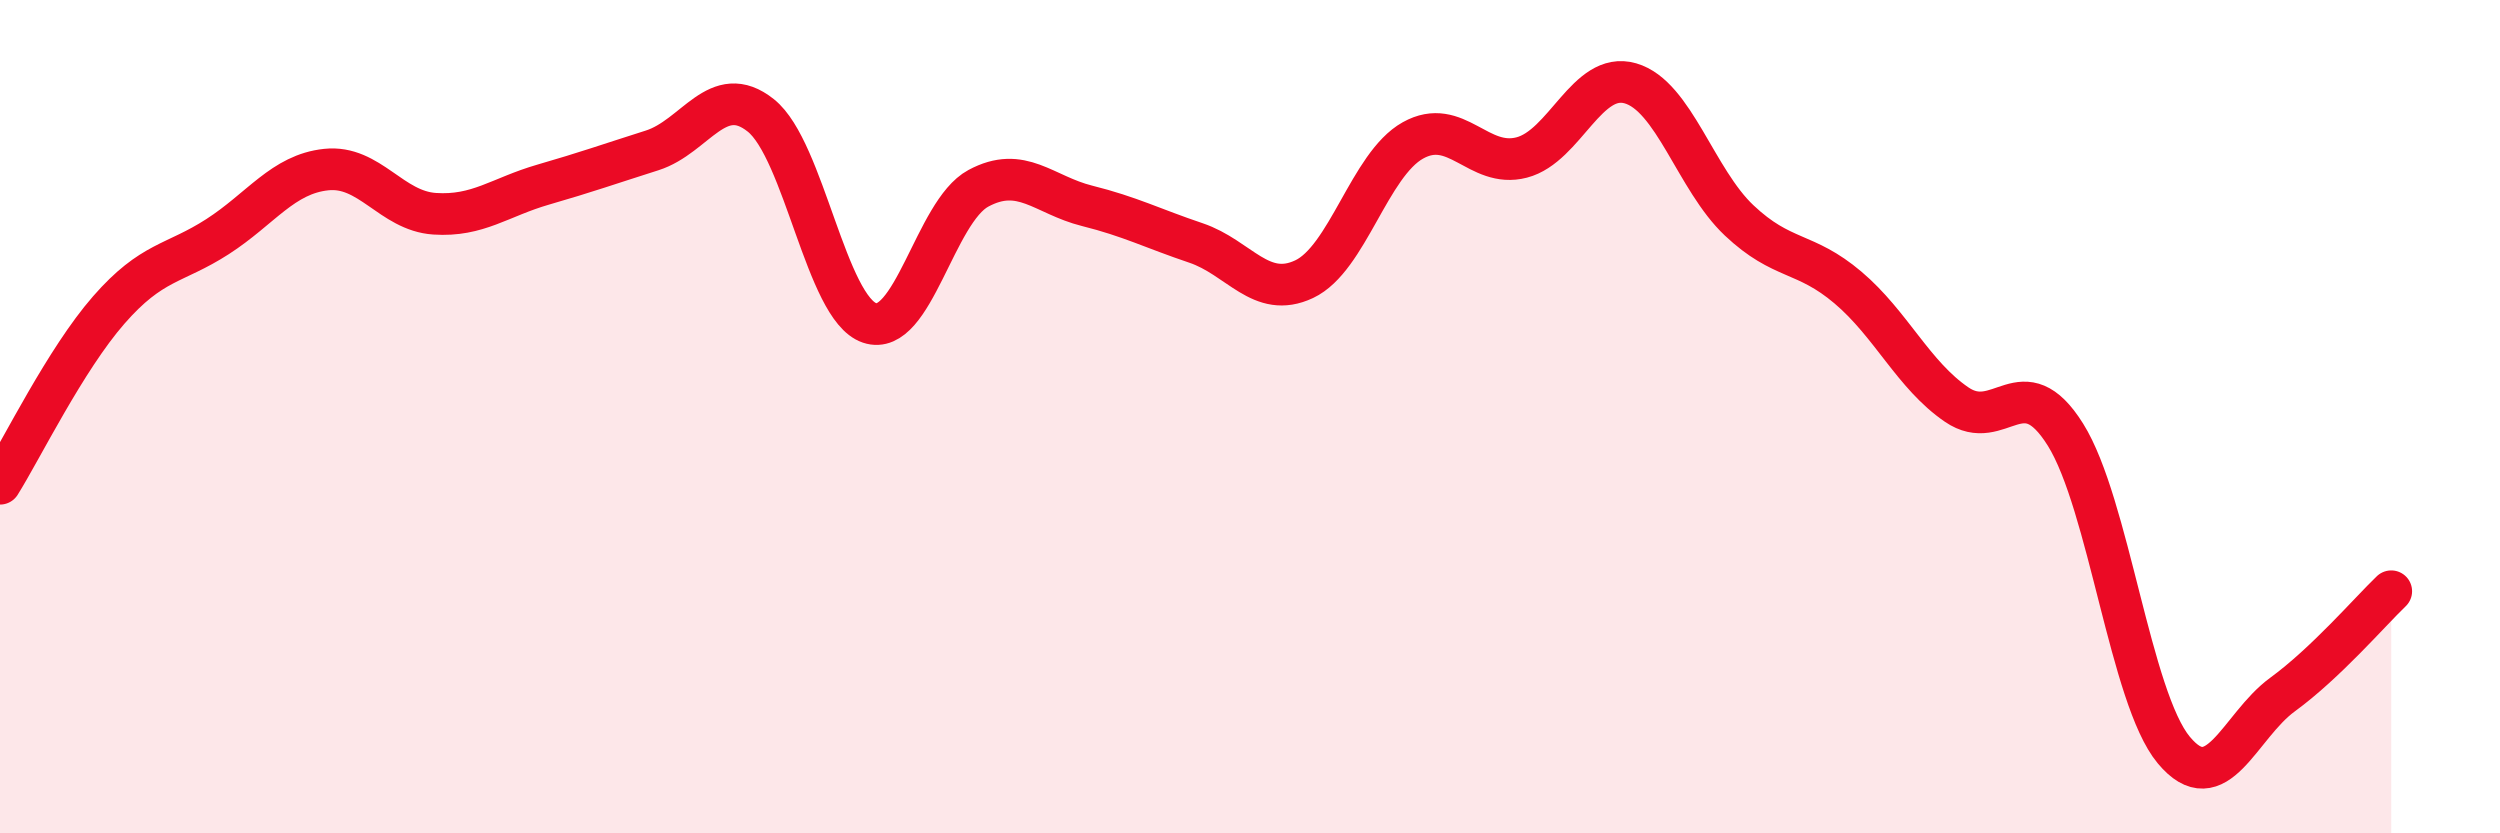
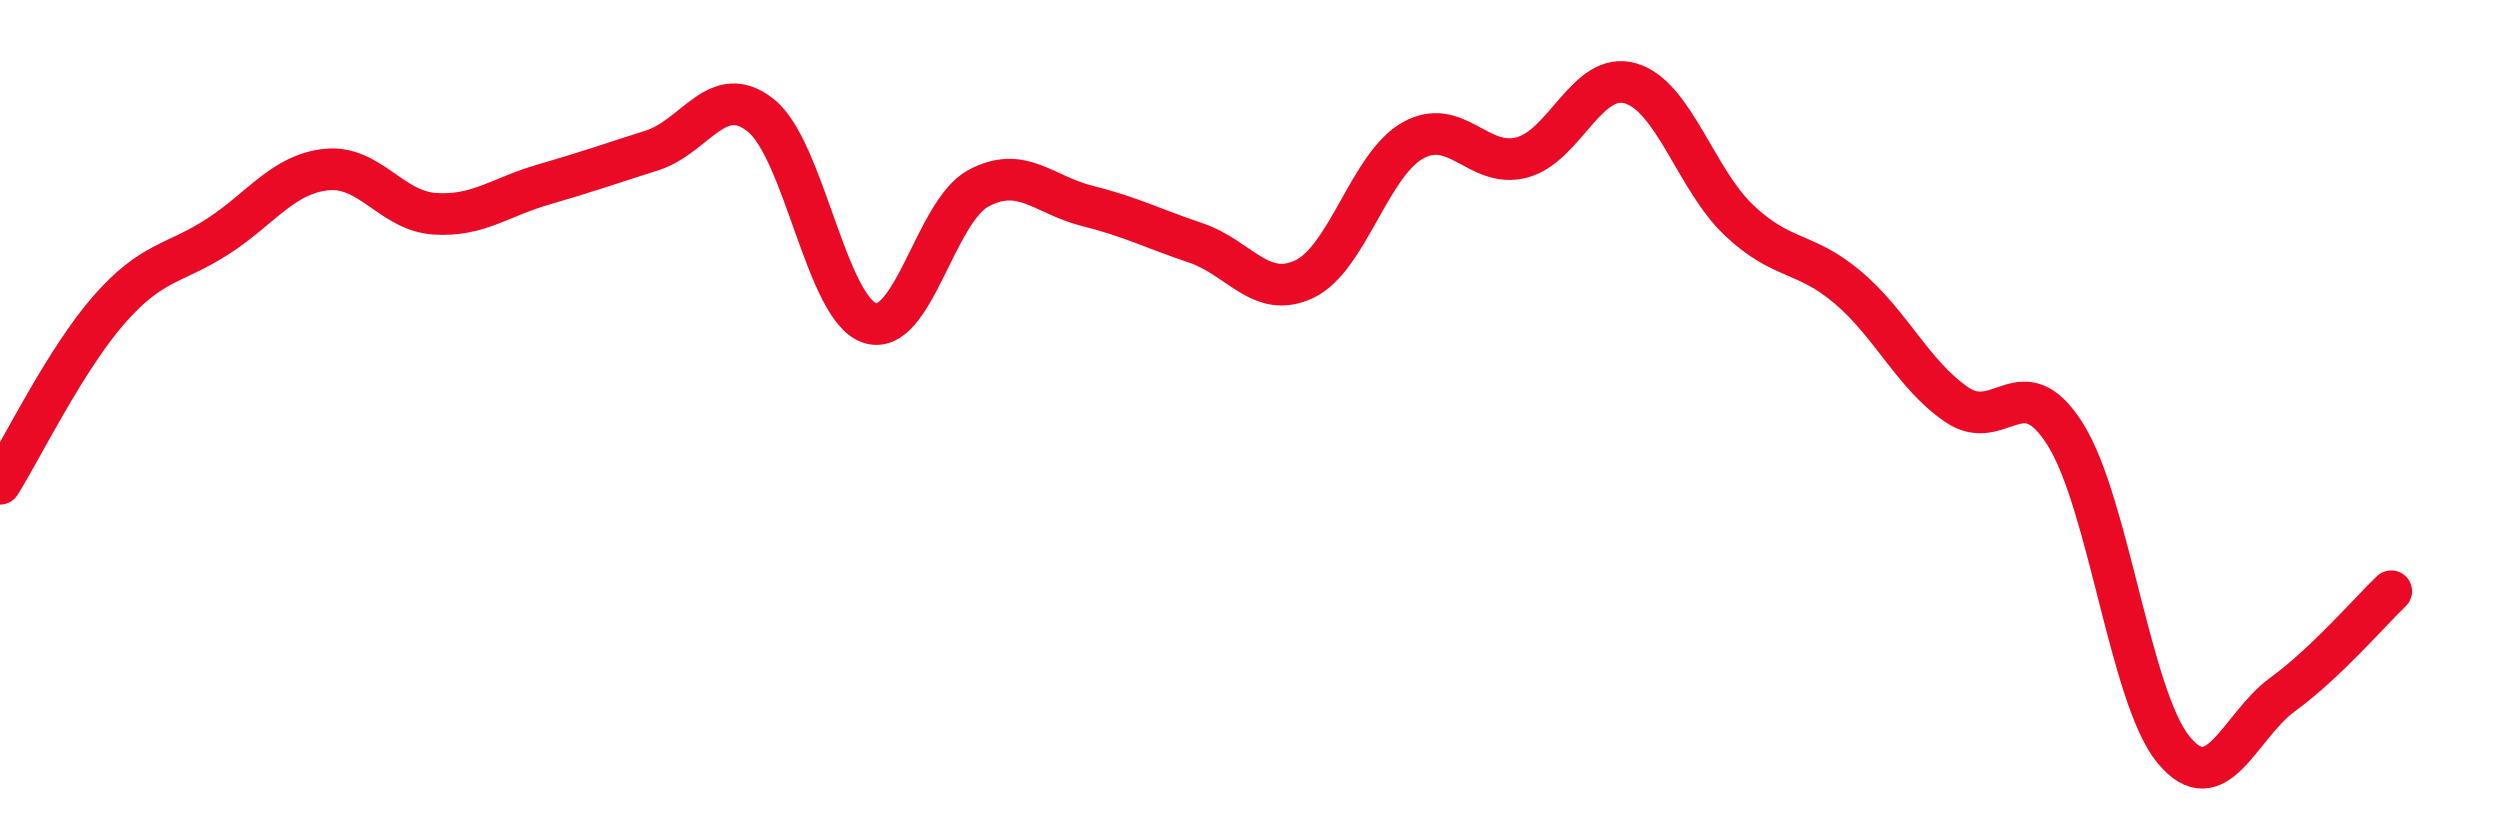
<svg xmlns="http://www.w3.org/2000/svg" width="60" height="20" viewBox="0 0 60 20">
-   <path d="M 0,11.61 C 0.52,10.78 1.57,8.63 2.61,7.44 C 3.65,6.25 4.18,6.35 5.22,5.68 C 6.26,5.01 6.79,4.18 7.83,4.07 C 8.87,3.96 9.39,5.06 10.43,5.13 C 11.47,5.2 12,4.73 13.04,4.43 C 14.08,4.13 14.61,3.94 15.65,3.61 C 16.69,3.28 17.22,1.94 18.26,2.77 C 19.3,3.6 19.83,7.4 20.87,7.75 C 21.91,8.1 22.44,5.08 23.48,4.52 C 24.52,3.96 25.05,4.68 26.09,4.94 C 27.13,5.2 27.66,5.48 28.7,5.83 C 29.74,6.18 30.26,7.19 31.3,6.7 C 32.34,6.21 32.87,3.95 33.91,3.37 C 34.95,2.79 35.48,4.05 36.52,3.78 C 37.56,3.51 38.09,1.7 39.13,2 C 40.17,2.3 40.7,4.31 41.74,5.29 C 42.78,6.27 43.31,6.02 44.35,6.9 C 45.39,7.78 45.92,9 46.96,9.71 C 48,10.42 48.53,8.77 49.57,10.43 C 50.61,12.09 51.13,16.75 52.17,18 C 53.21,19.25 53.74,17.43 54.78,16.67 C 55.82,15.91 56.87,14.69 57.39,14.19L57.39 20L0 20Z" fill="#EB0A25" opacity="0.1" stroke-linecap="round" stroke-linejoin="round" />
  <path d="M 0,11.61 C 0.52,10.78 1.57,8.63 2.61,7.44 C 3.65,6.25 4.18,6.35 5.22,5.68 C 6.26,5.01 6.79,4.18 7.83,4.07 C 8.87,3.96 9.39,5.06 10.43,5.13 C 11.47,5.2 12,4.73 13.04,4.43 C 14.08,4.13 14.61,3.94 15.65,3.61 C 16.69,3.28 17.22,1.94 18.26,2.77 C 19.3,3.6 19.83,7.4 20.87,7.75 C 21.91,8.1 22.44,5.08 23.48,4.52 C 24.52,3.96 25.05,4.68 26.09,4.94 C 27.13,5.2 27.66,5.48 28.7,5.83 C 29.74,6.18 30.26,7.19 31.3,6.7 C 32.34,6.21 32.87,3.95 33.91,3.37 C 34.95,2.79 35.48,4.05 36.52,3.78 C 37.56,3.51 38.09,1.7 39.13,2 C 40.17,2.3 40.7,4.31 41.74,5.29 C 42.78,6.27 43.31,6.02 44.35,6.9 C 45.39,7.78 45.92,9 46.96,9.71 C 48,10.42 48.53,8.77 49.57,10.43 C 50.61,12.09 51.13,16.75 52.17,18 C 53.21,19.25 53.74,17.43 54.78,16.67 C 55.82,15.91 56.87,14.69 57.39,14.19" stroke="#EB0A25" stroke-width="1" fill="none" stroke-linecap="round" stroke-linejoin="round" />
</svg>